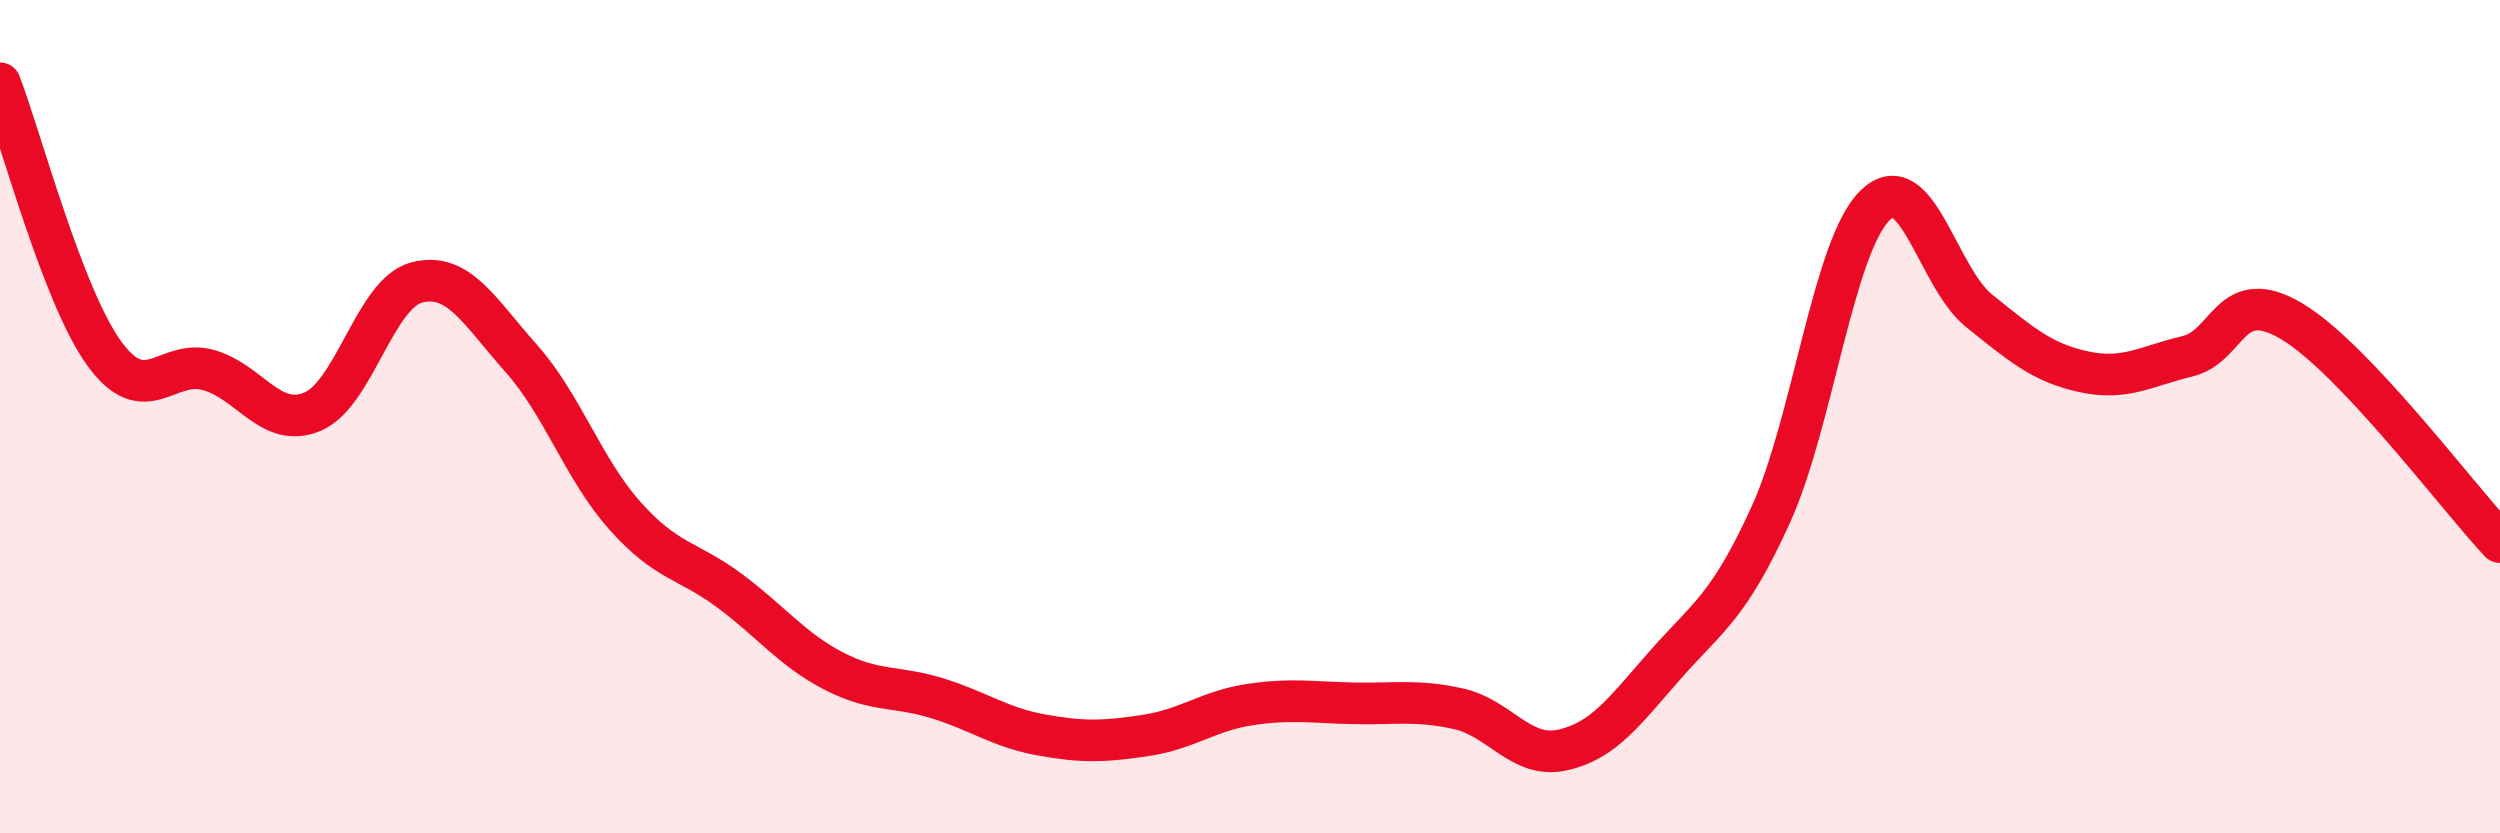
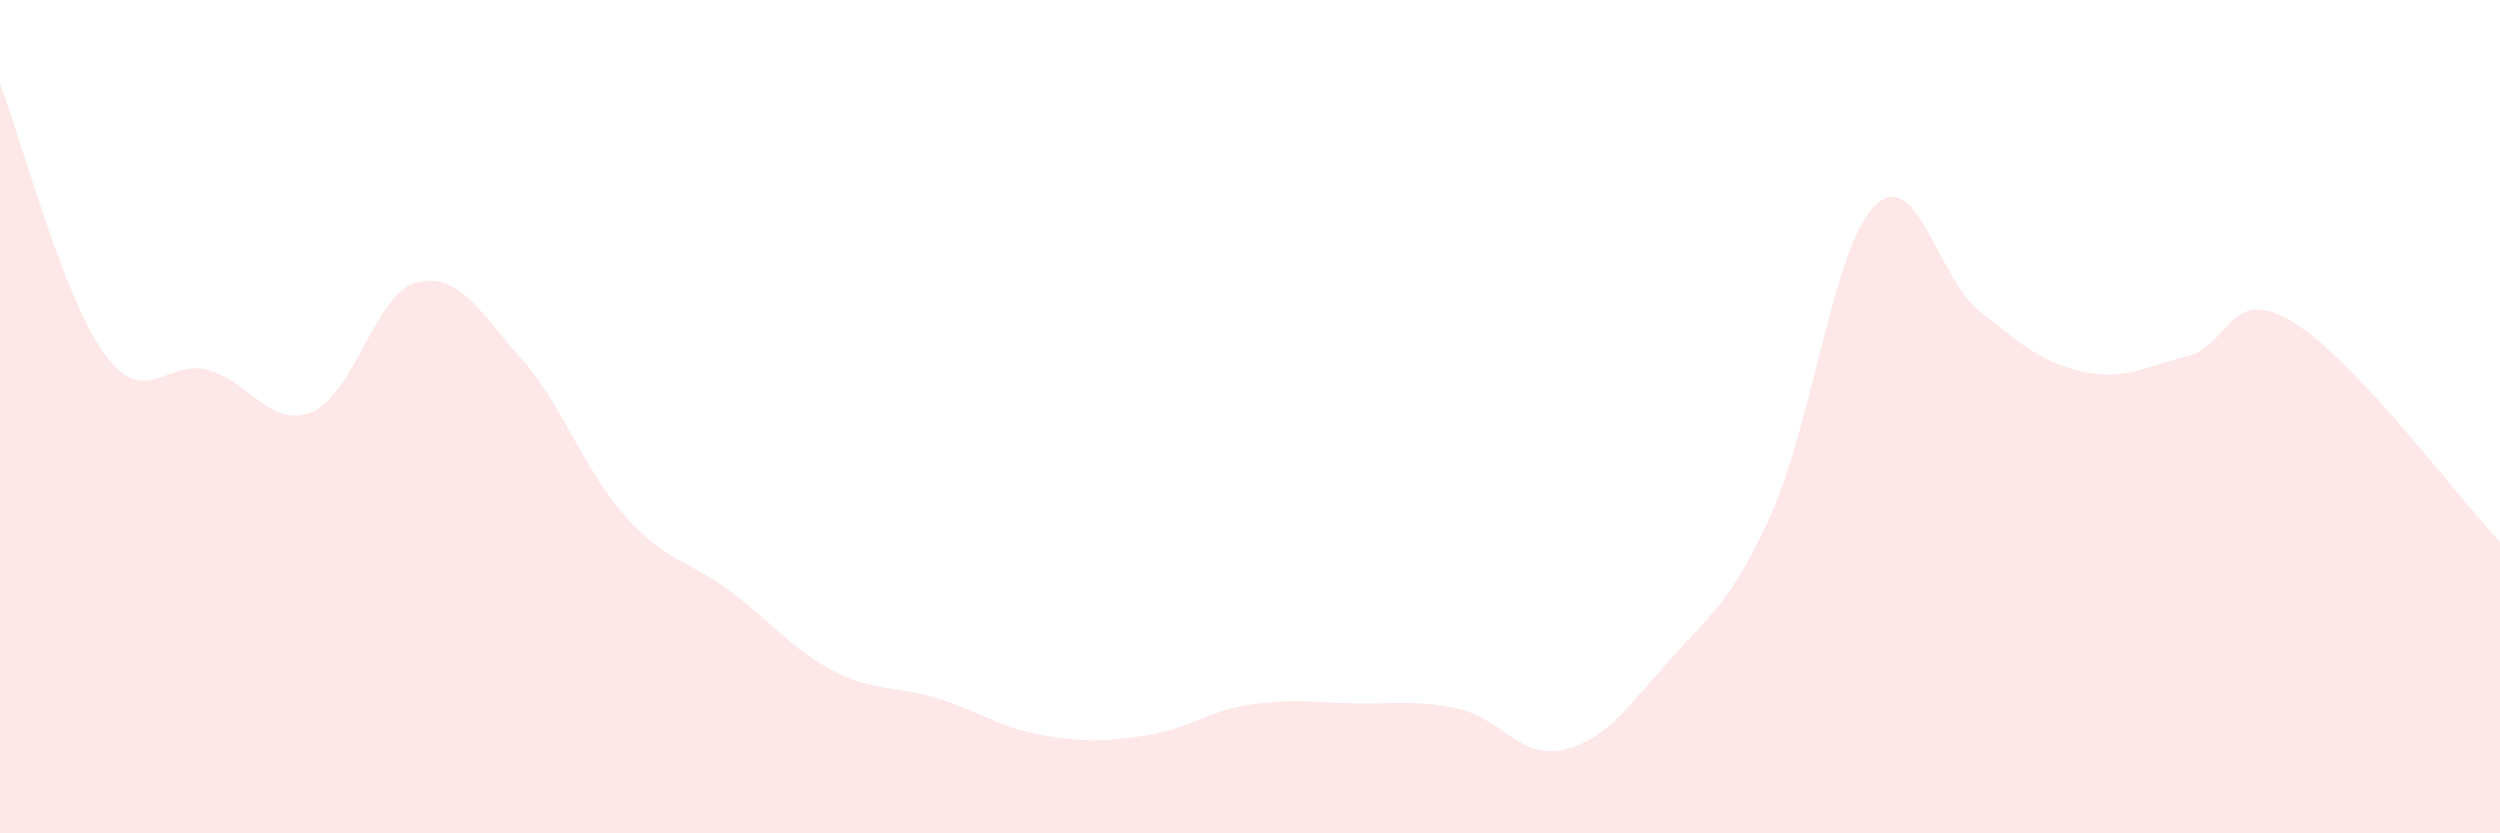
<svg xmlns="http://www.w3.org/2000/svg" width="60" height="20" viewBox="0 0 60 20">
  <path d="M 0,2 C 0.5,3.3 1.5,7.1 2.5,8.48 C 3.5,9.86 4,8.6 5,8.88 C 6,9.16 6.5,10.3 7.5,9.88 C 8.5,9.46 9,7.04 10,6.78 C 11,6.52 11.5,7.47 12.5,8.59 C 13.5,9.71 14,11.26 15,12.38 C 16,13.5 16.5,13.43 17.5,14.17 C 18.5,14.91 19,15.58 20,16.1 C 21,16.62 21.5,16.45 22.5,16.76 C 23.5,17.07 24,17.46 25,17.64 C 26,17.82 26.5,17.8 27.5,17.65 C 28.5,17.5 29,17.06 30,16.91 C 31,16.76 31.5,16.86 32.5,16.88 C 33.5,16.9 34,16.79 35,17.01 C 36,17.23 36.5,18.22 37.5,18 C 38.5,17.78 39,17.05 40,15.92 C 41,14.79 41.5,14.55 42.5,12.35 C 43.5,10.15 44,5.91 45,4.93 C 46,3.95 46.5,6.66 47.5,7.46 C 48.5,8.26 49,8.7 50,8.92 C 51,9.14 51.5,8.79 52.5,8.55 C 53.5,8.31 53.5,6.82 55,7.71 C 56.5,8.6 59,11.95 60,13.01L60 20L0 20Z" fill="#EB0A25" opacity="0.1" stroke-linecap="round" stroke-linejoin="round" />
-   <path d="M 0,2 C 0.5,3.3 1.5,7.1 2.5,8.48 C 3.5,9.86 4,8.6 5,8.88 C 6,9.16 6.5,10.3 7.5,9.88 C 8.5,9.46 9,7.04 10,6.78 C 11,6.52 11.5,7.47 12.5,8.59 C 13.5,9.71 14,11.26 15,12.38 C 16,13.5 16.5,13.43 17.5,14.17 C 18.5,14.91 19,15.58 20,16.1 C 21,16.62 21.5,16.45 22.5,16.76 C 23.5,17.07 24,17.46 25,17.64 C 26,17.82 26.5,17.8 27.5,17.65 C 28.5,17.5 29,17.06 30,16.91 C 31,16.76 31.5,16.86 32.5,16.88 C 33.5,16.9 34,16.79 35,17.01 C 36,17.23 36.5,18.22 37.5,18 C 38.5,17.78 39,17.05 40,15.92 C 41,14.79 41.5,14.55 42.5,12.35 C 43.5,10.15 44,5.91 45,4.93 C 46,3.95 46.5,6.66 47.5,7.46 C 48.5,8.26 49,8.7 50,8.92 C 51,9.14 51.5,8.79 52.5,8.55 C 53.5,8.31 53.5,6.82 55,7.71 C 56.5,8.6 59,11.95 60,13.01" stroke="#EB0A25" stroke-width="1" fill="none" stroke-linecap="round" stroke-linejoin="round" />
</svg>